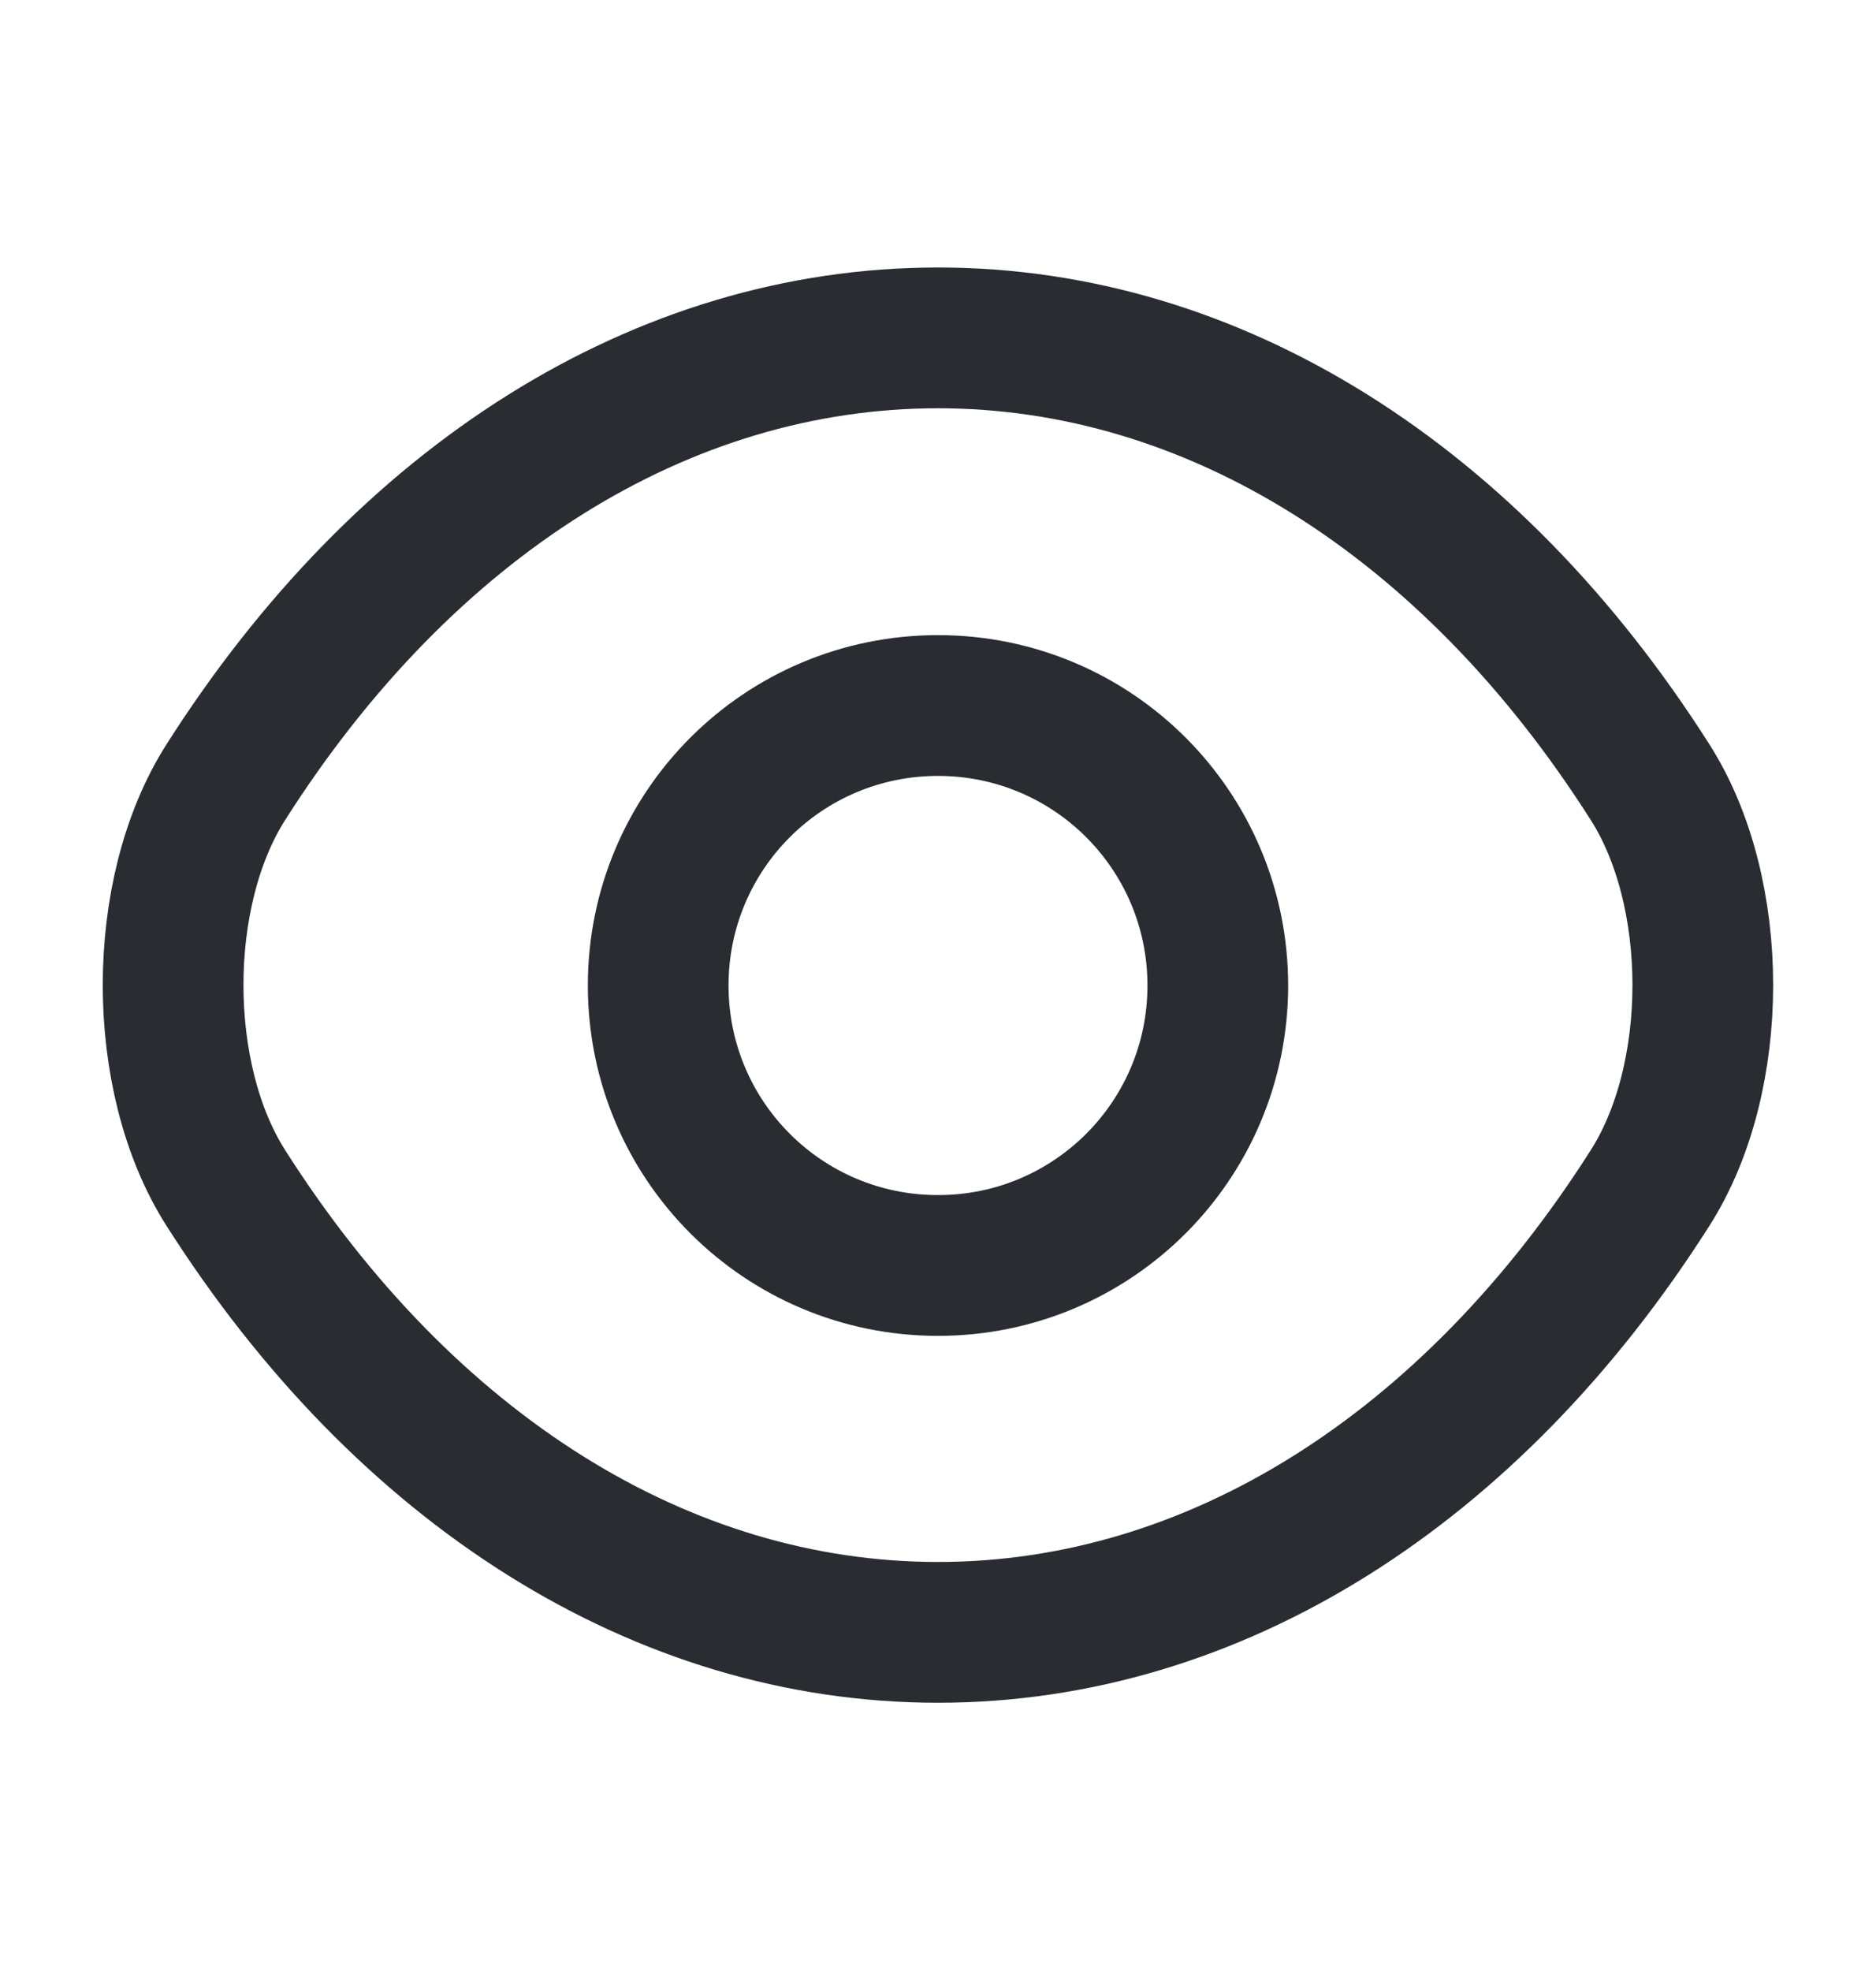
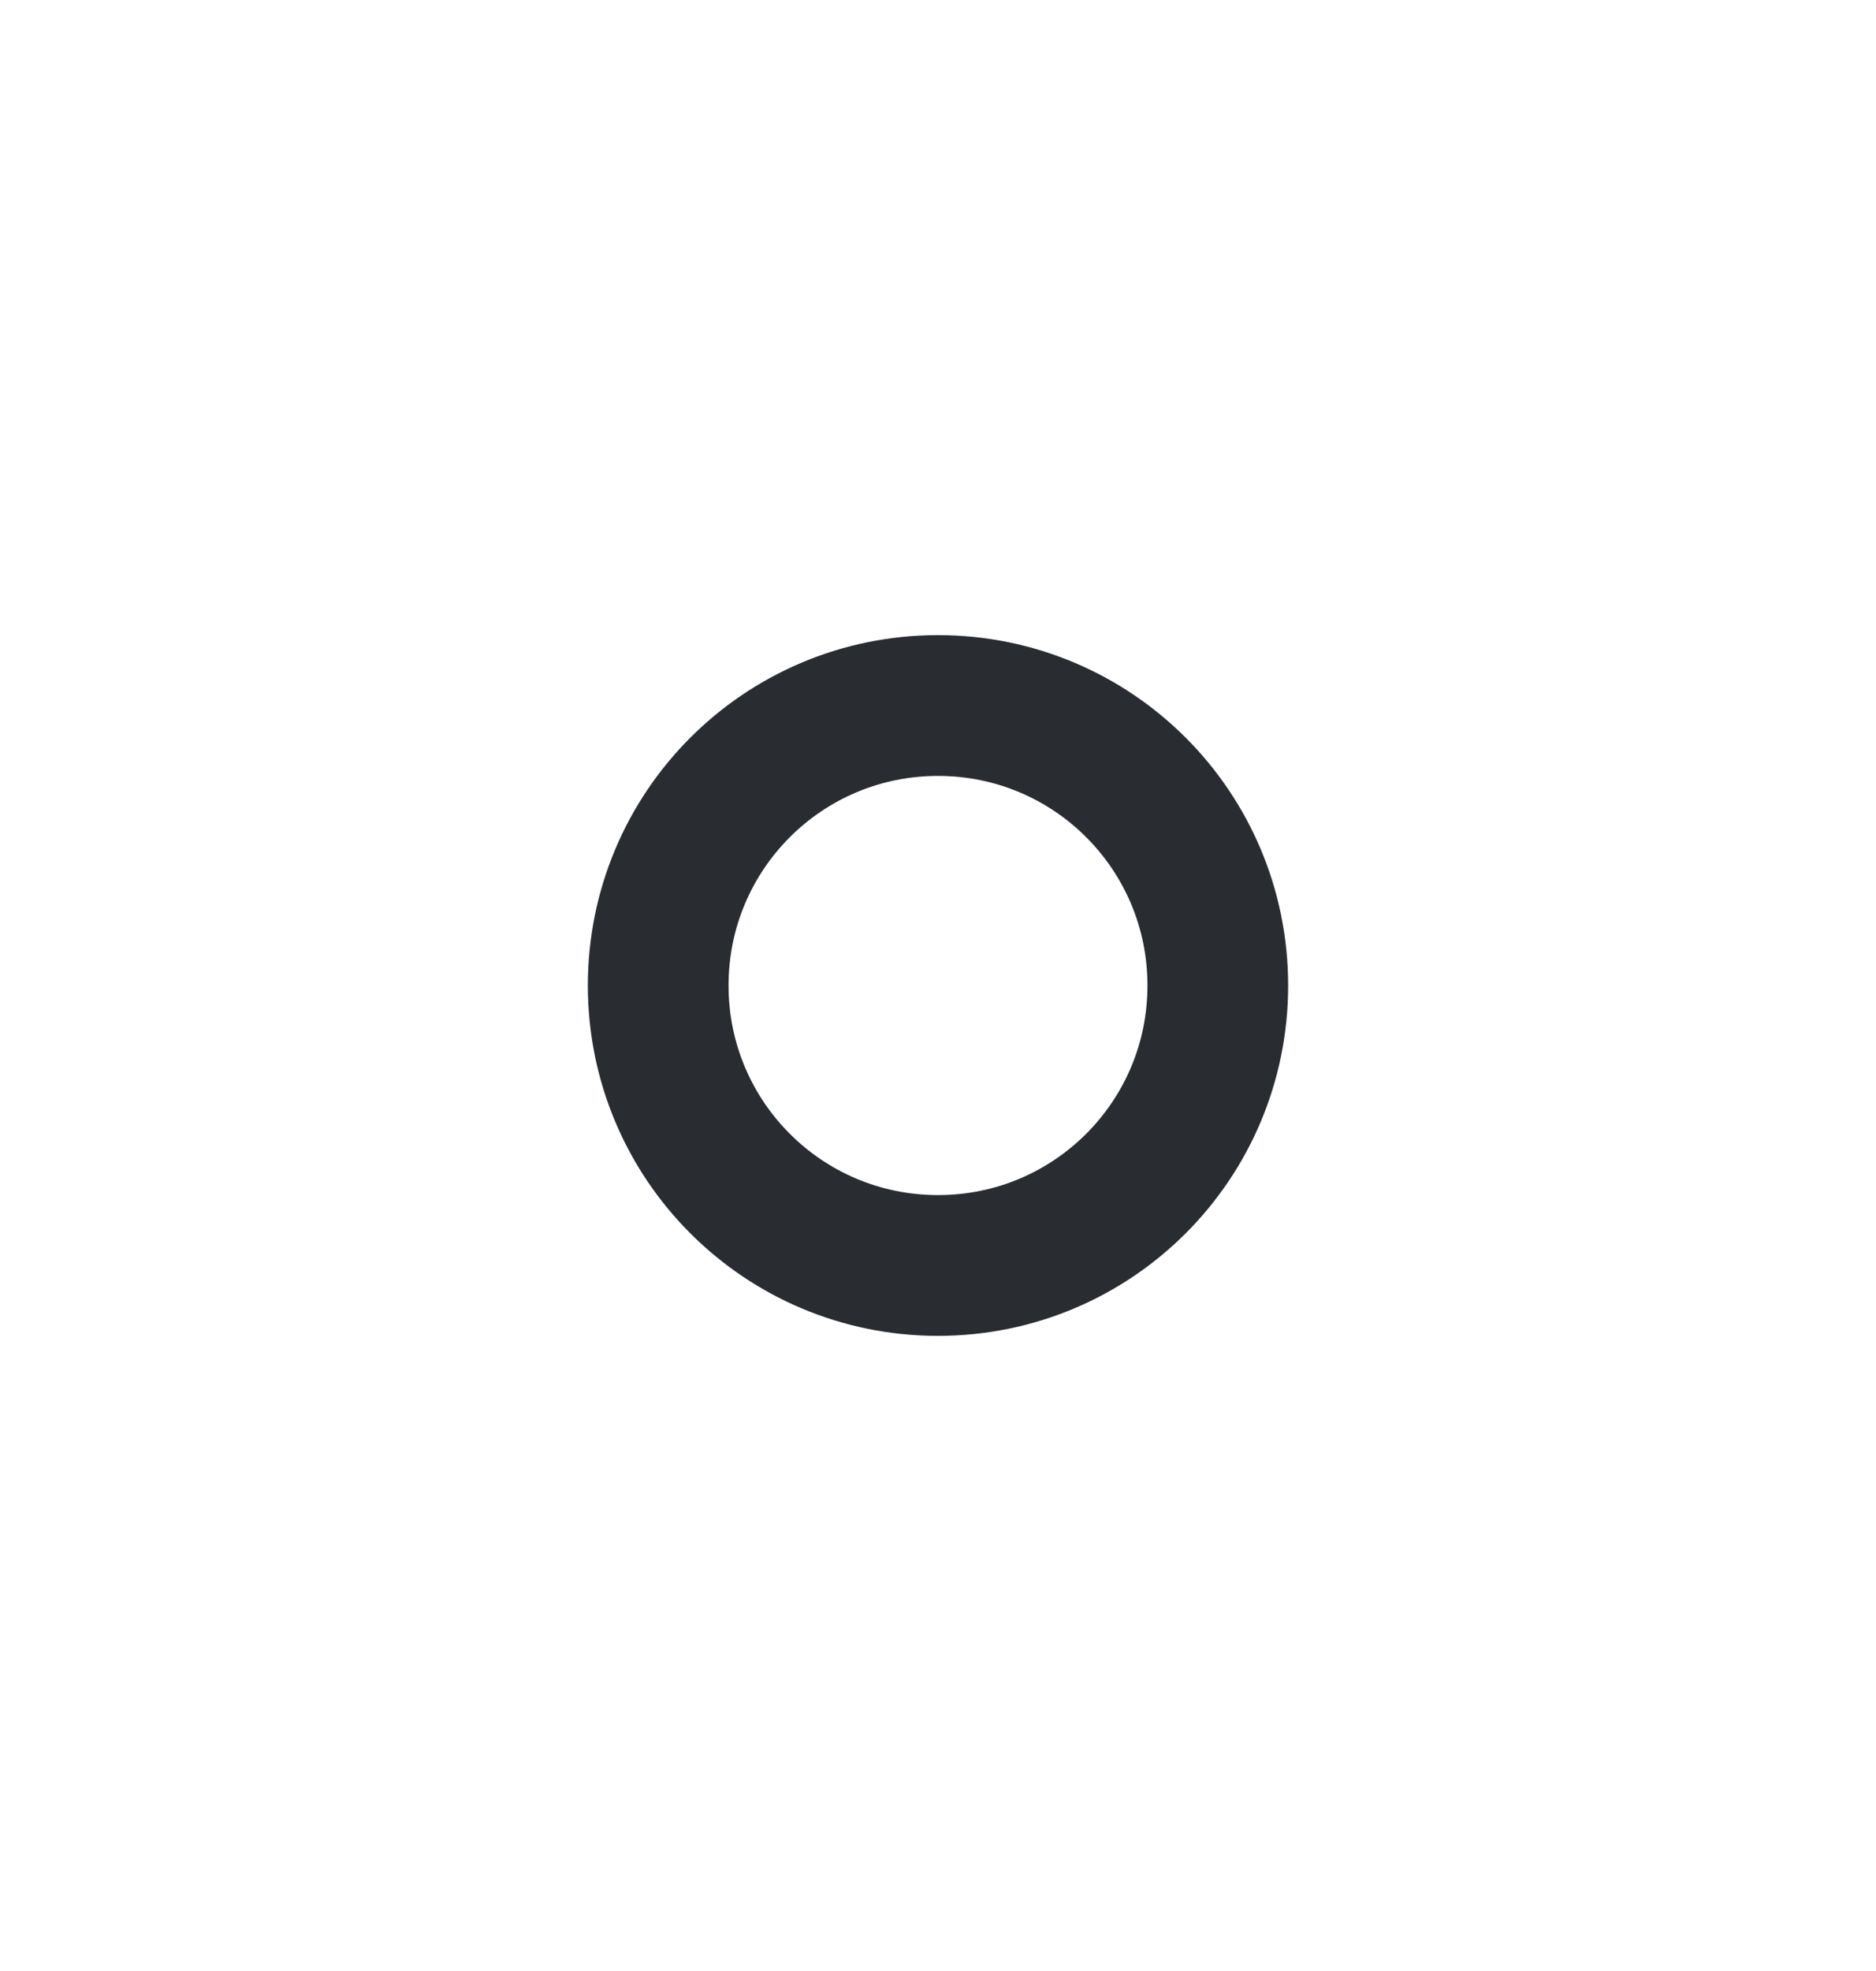
<svg xmlns="http://www.w3.org/2000/svg" width="20" height="21" viewBox="0 0 20 21" fill="none">
  <path d="M12.983 10.5C12.983 12.15 11.65 13.483 10 13.483C8.35 13.483 7.017 12.15 7.017 10.5C7.017 8.85 8.35 7.517 10 7.517C11.65 7.517 12.983 8.85 12.983 10.5Z" stroke="#292D32" stroke-width="1.5" stroke-linecap="round" stroke-linejoin="round" />
-   <path d="M10 17.392C12.941 17.392 15.683 15.658 17.591 12.658C18.341 11.483 18.341 9.508 17.591 8.333C15.683 5.333 12.941 3.6 10 3.6C7.058 3.6 4.317 5.333 2.408 8.333C1.658 9.508 1.658 11.483 2.408 12.658C4.317 15.658 7.058 17.392 10 17.392Z" stroke="#292D32" stroke-width="1.5" stroke-linecap="round" stroke-linejoin="round" />
</svg>